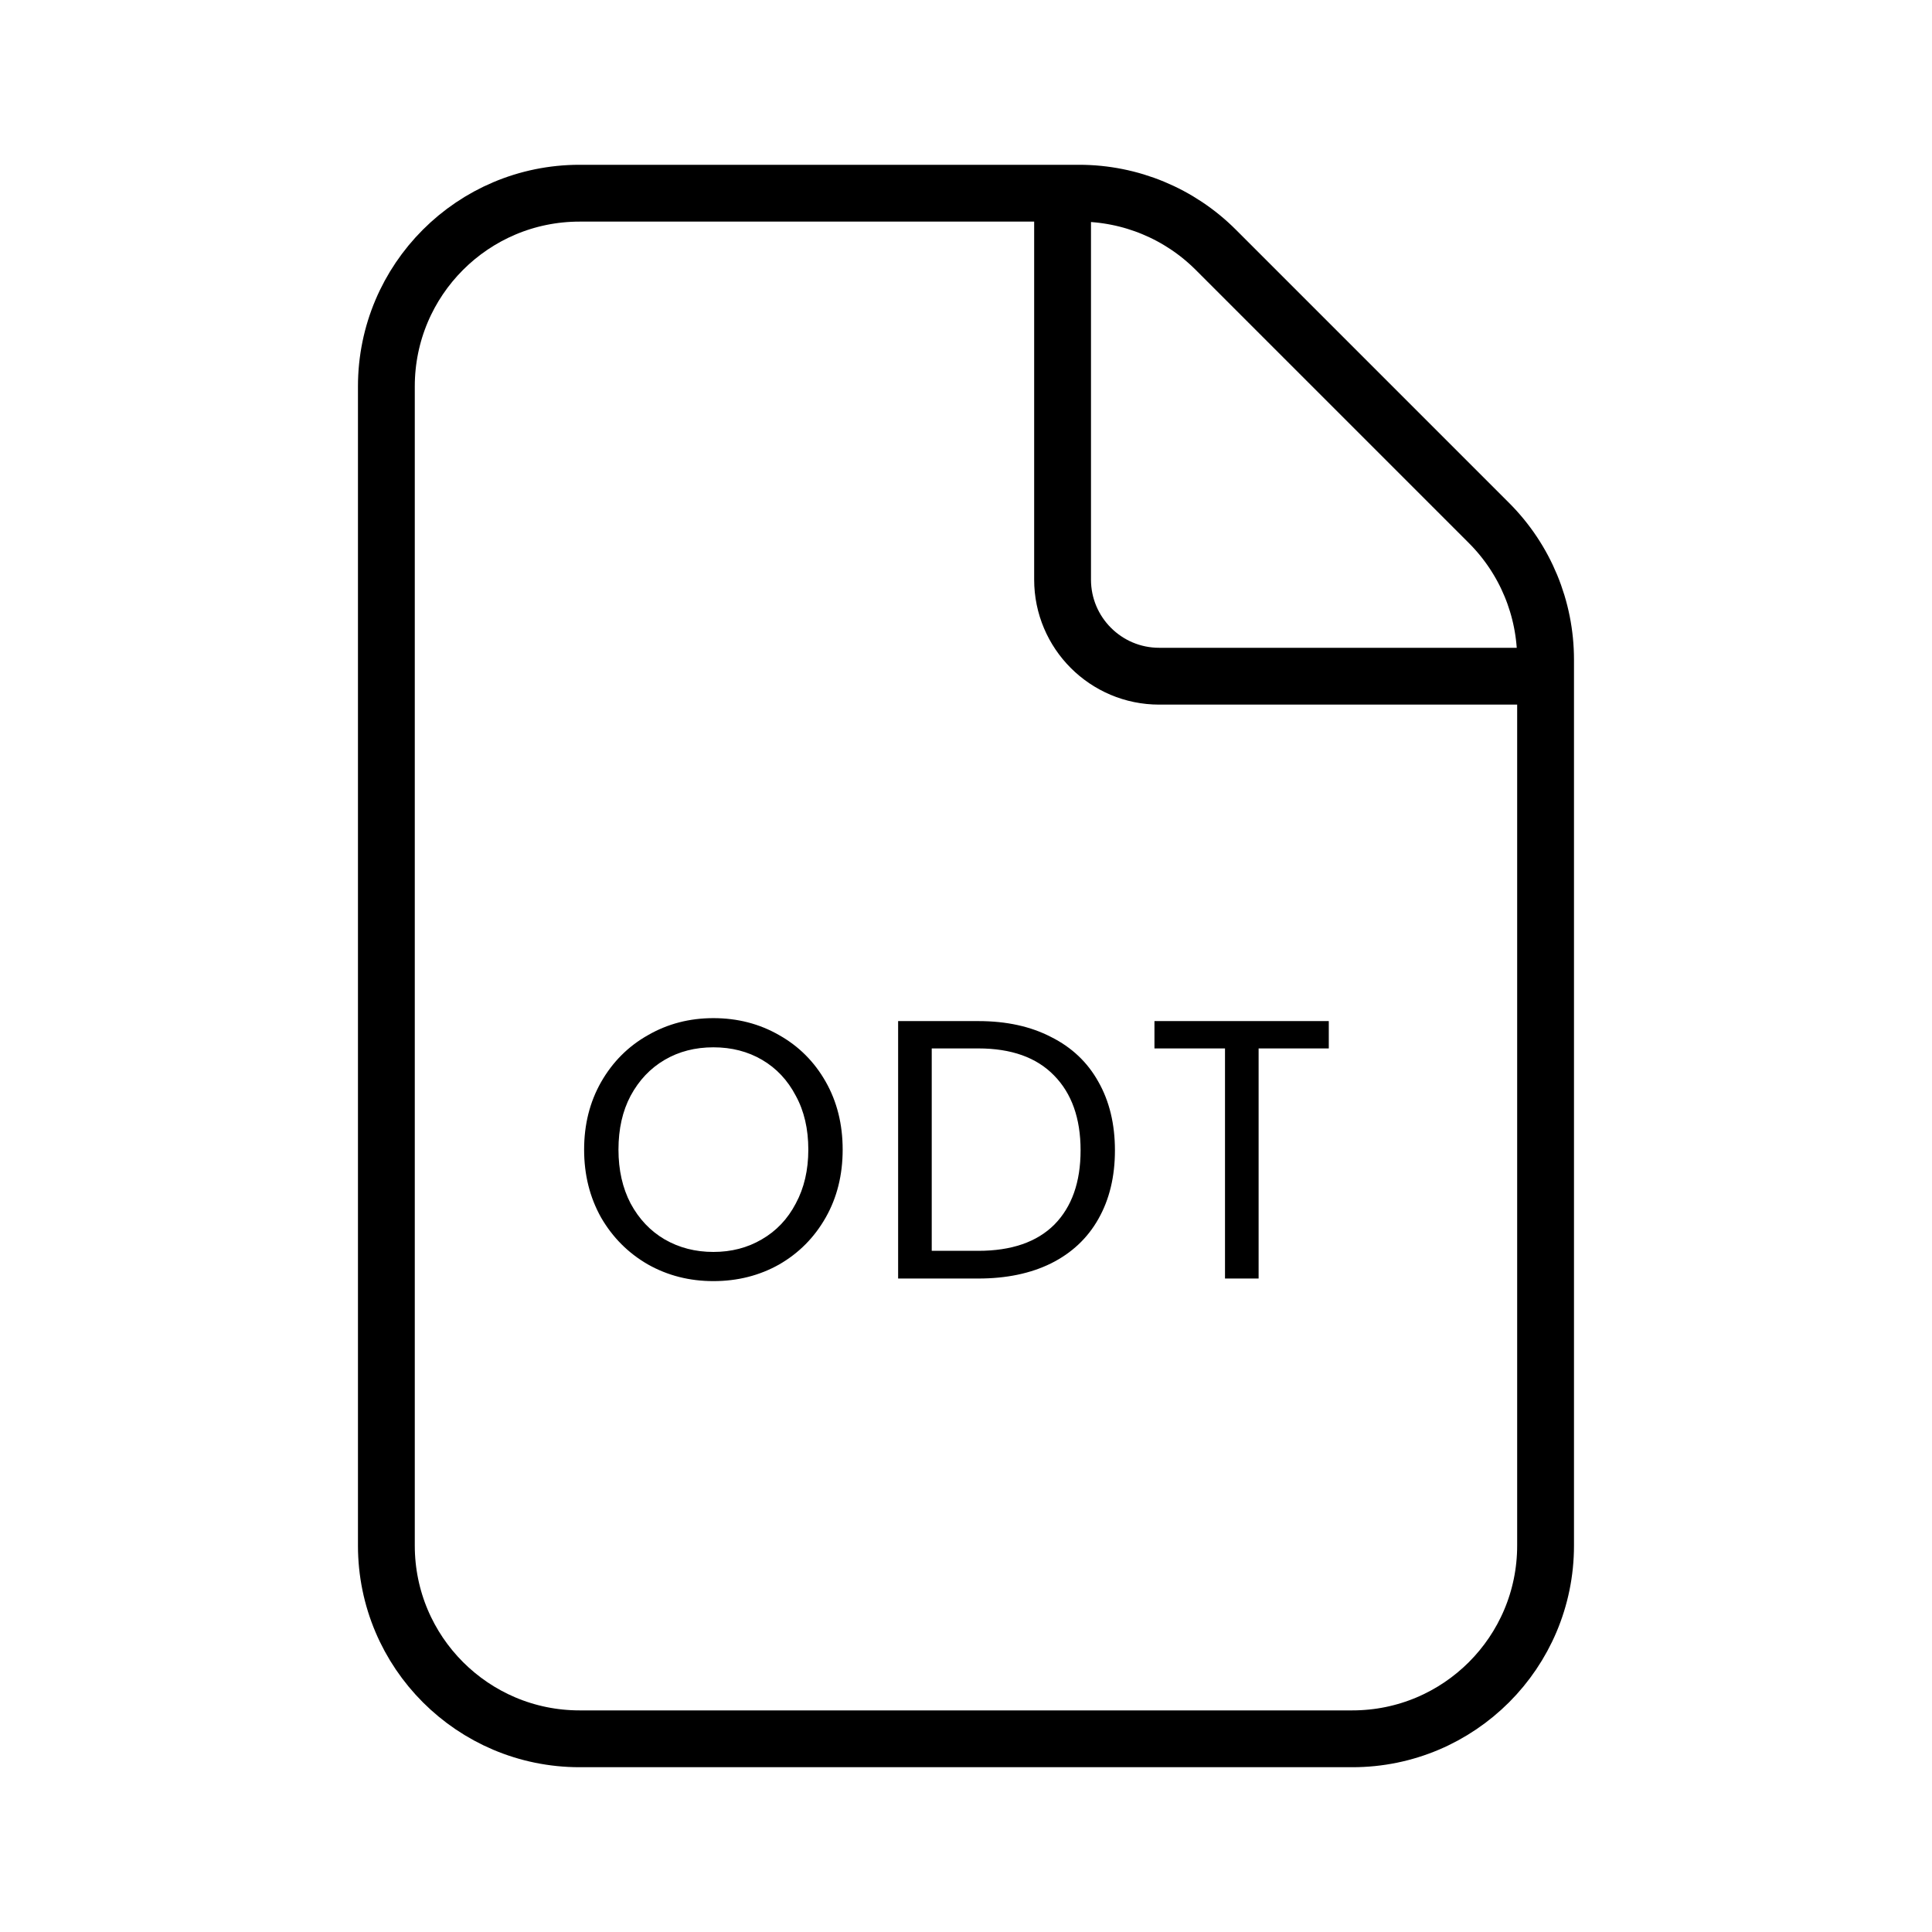
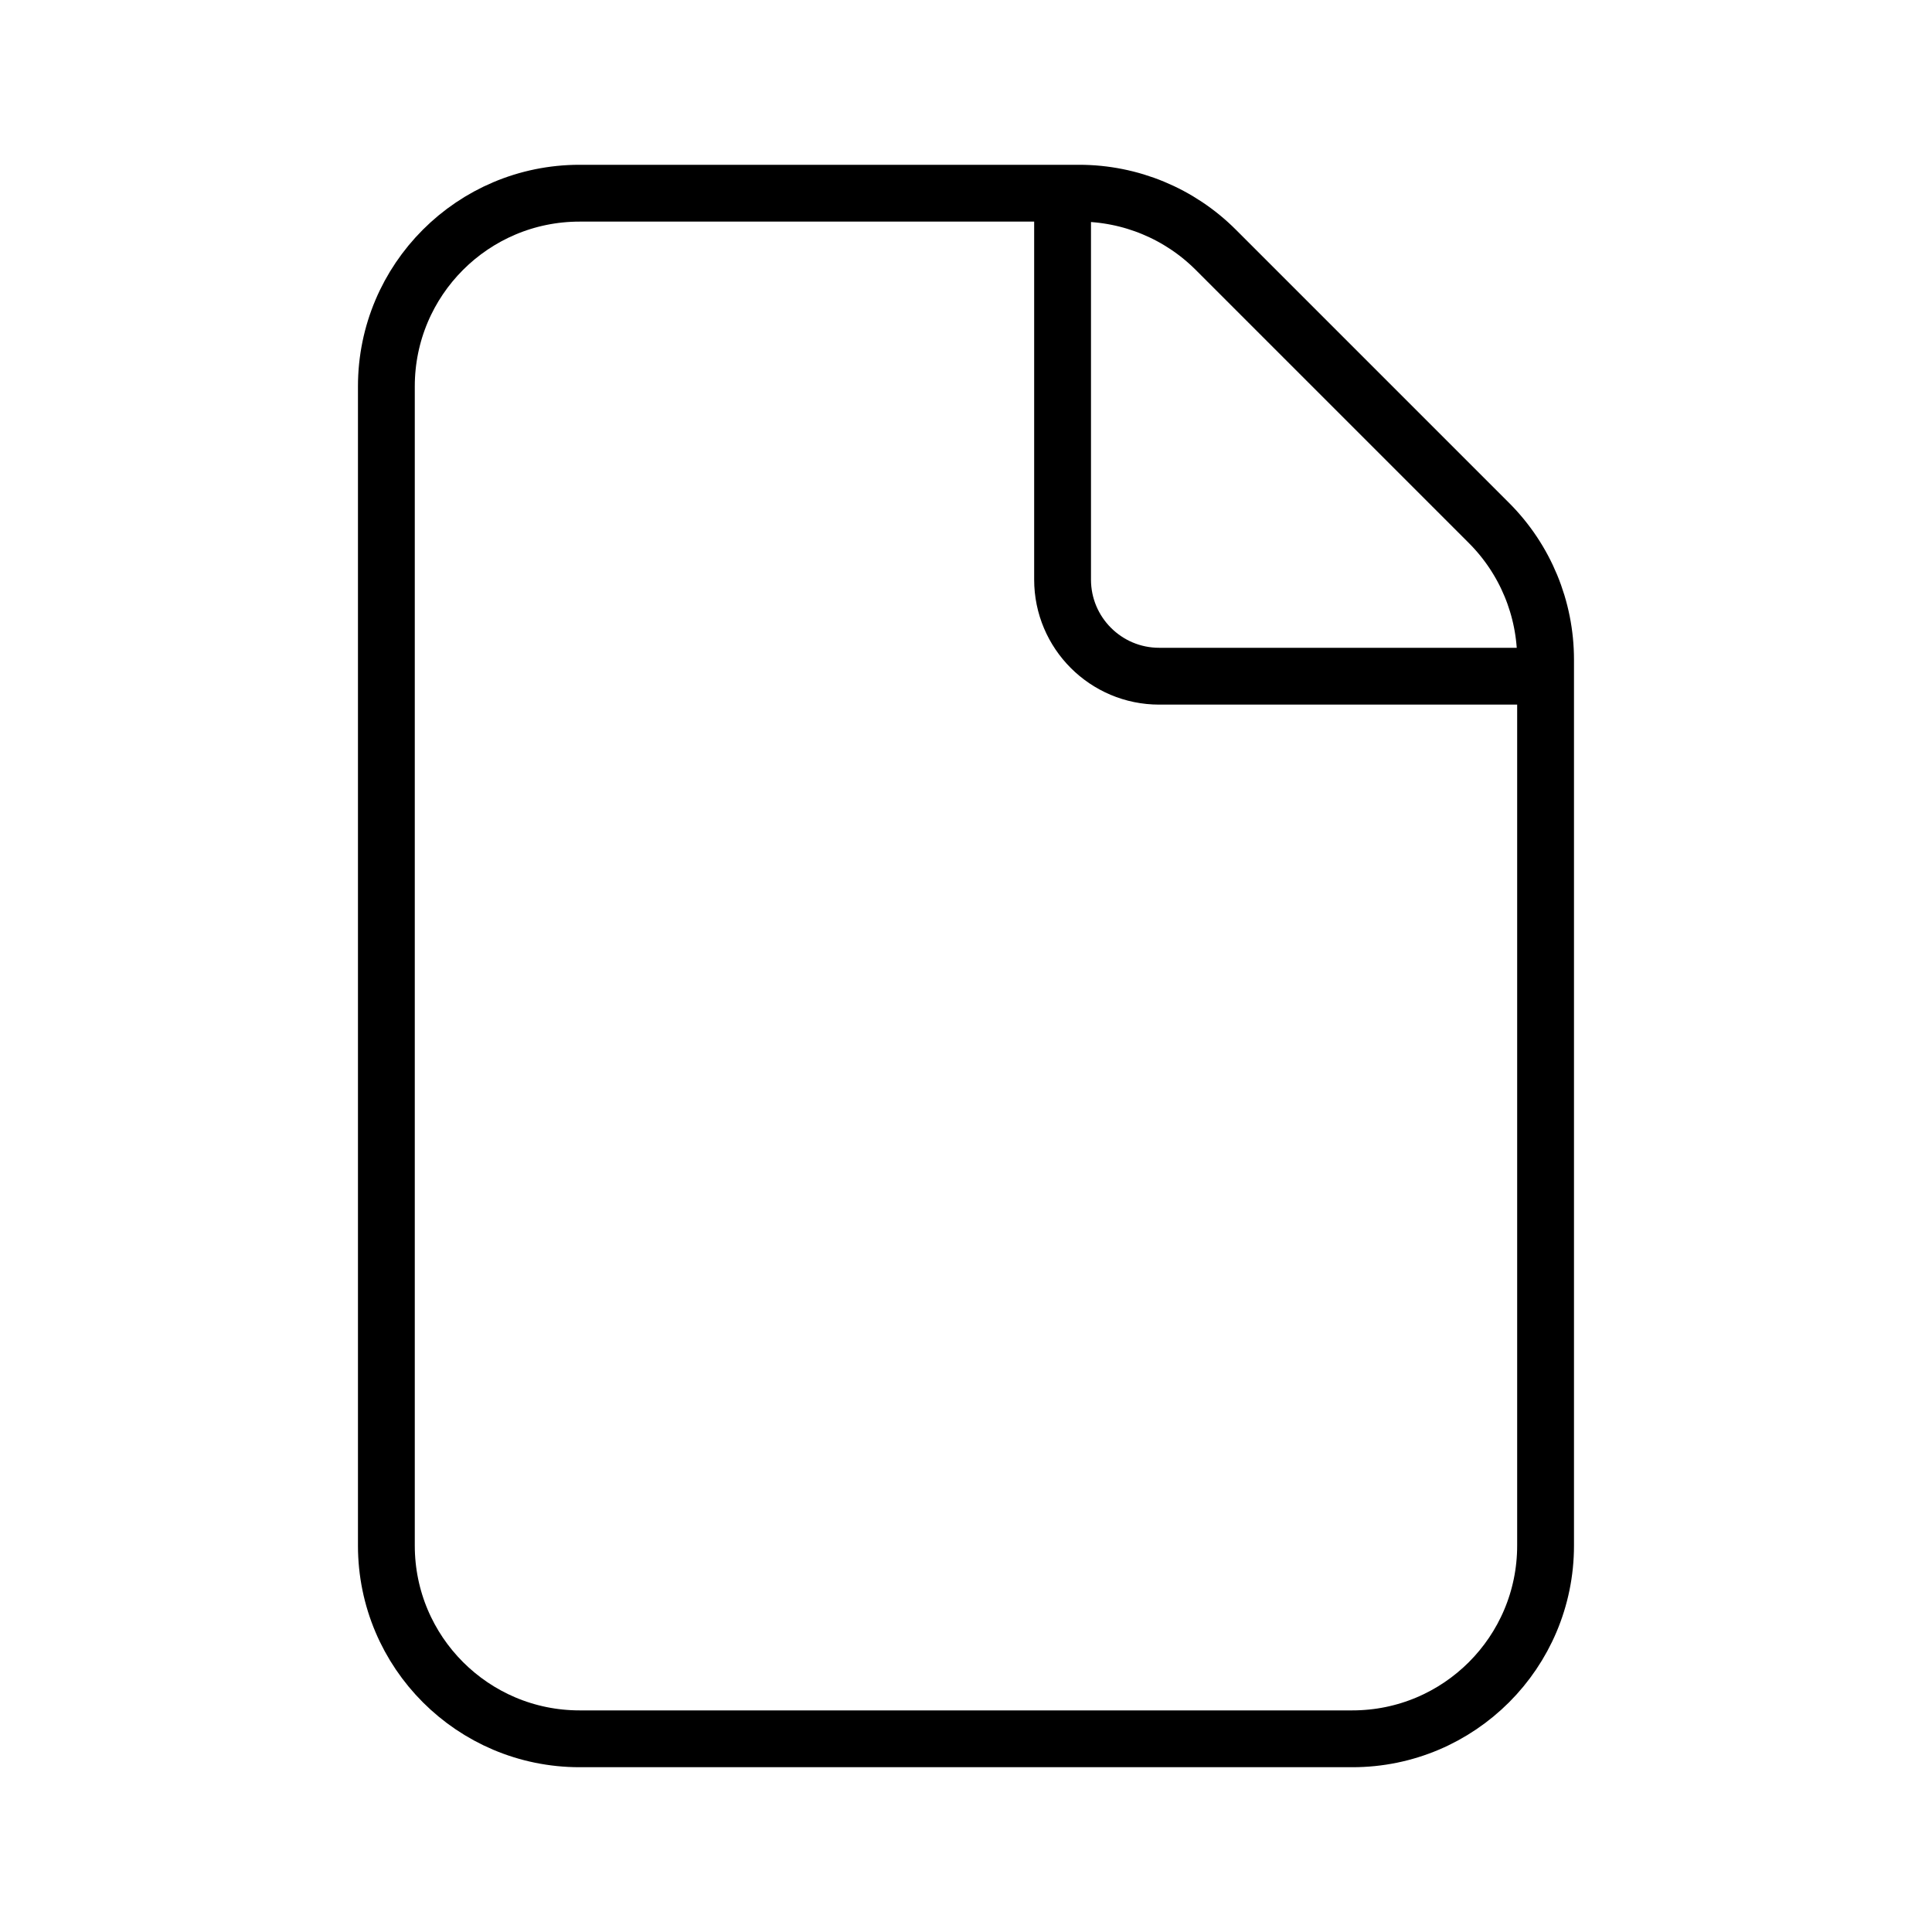
<svg xmlns="http://www.w3.org/2000/svg" width="68" height="68" viewBox="0 0 68 68" fill="none">
  <path d="M37.399 6.8V20.4C37.399 22.277 38.922 23.8 40.799 23.8H54.399M37.983 6.8H20.399C16.644 6.8 13.599 9.844 13.599 13.6V54.4C13.599 58.155 16.644 61.2 20.399 61.2H47.599C51.355 61.2 54.399 58.155 54.399 54.4V23.216C54.399 21.413 53.683 19.683 52.408 18.408L42.791 8.791C41.516 7.516 39.786 6.8 37.983 6.8Z" stroke="black" stroke-width="2" />
-   <path d="M25.109 45.091C24.268 45.091 23.501 44.896 22.808 44.506C22.115 44.107 21.564 43.557 21.157 42.855C20.758 42.144 20.559 41.347 20.559 40.463C20.559 39.579 20.758 38.786 21.157 38.084C21.564 37.373 22.115 36.823 22.808 36.433C23.501 36.034 24.268 35.835 25.109 35.835C25.958 35.835 26.73 36.034 27.423 36.433C28.116 36.823 28.662 37.369 29.061 38.071C29.46 38.773 29.659 39.57 29.659 40.463C29.659 41.356 29.46 42.153 29.061 42.855C28.662 43.557 28.116 44.107 27.423 44.506C26.73 44.896 25.958 45.091 25.109 45.091ZM25.109 44.064C25.742 44.064 26.309 43.917 26.812 43.622C27.323 43.327 27.722 42.907 28.008 42.361C28.303 41.815 28.45 41.182 28.45 40.463C28.45 39.735 28.303 39.102 28.008 38.565C27.722 38.019 27.328 37.599 26.825 37.304C26.322 37.009 25.75 36.862 25.109 36.862C24.468 36.862 23.896 37.009 23.393 37.304C22.89 37.599 22.492 38.019 22.197 38.565C21.911 39.102 21.768 39.735 21.768 40.463C21.768 41.182 21.911 41.815 22.197 42.361C22.492 42.907 22.89 43.327 23.393 43.622C23.904 43.917 24.476 44.064 25.109 44.064ZM34.432 35.939C35.42 35.939 36.273 36.125 36.993 36.498C37.721 36.862 38.275 37.386 38.657 38.071C39.047 38.756 39.242 39.562 39.242 40.489C39.242 41.416 39.047 42.222 38.657 42.907C38.275 43.583 37.721 44.103 36.993 44.467C36.273 44.822 35.42 45 34.432 45H31.611V35.939H34.432ZM34.432 44.025C35.602 44.025 36.494 43.717 37.11 43.102C37.725 42.478 38.033 41.607 38.033 40.489C38.033 39.362 37.721 38.483 37.097 37.85C36.481 37.217 35.593 36.901 34.432 36.901H32.794V44.025H34.432ZM46.769 35.939V36.901H44.299V45H43.116V36.901H40.633V35.939H46.769Z" fill="black" />
</svg>